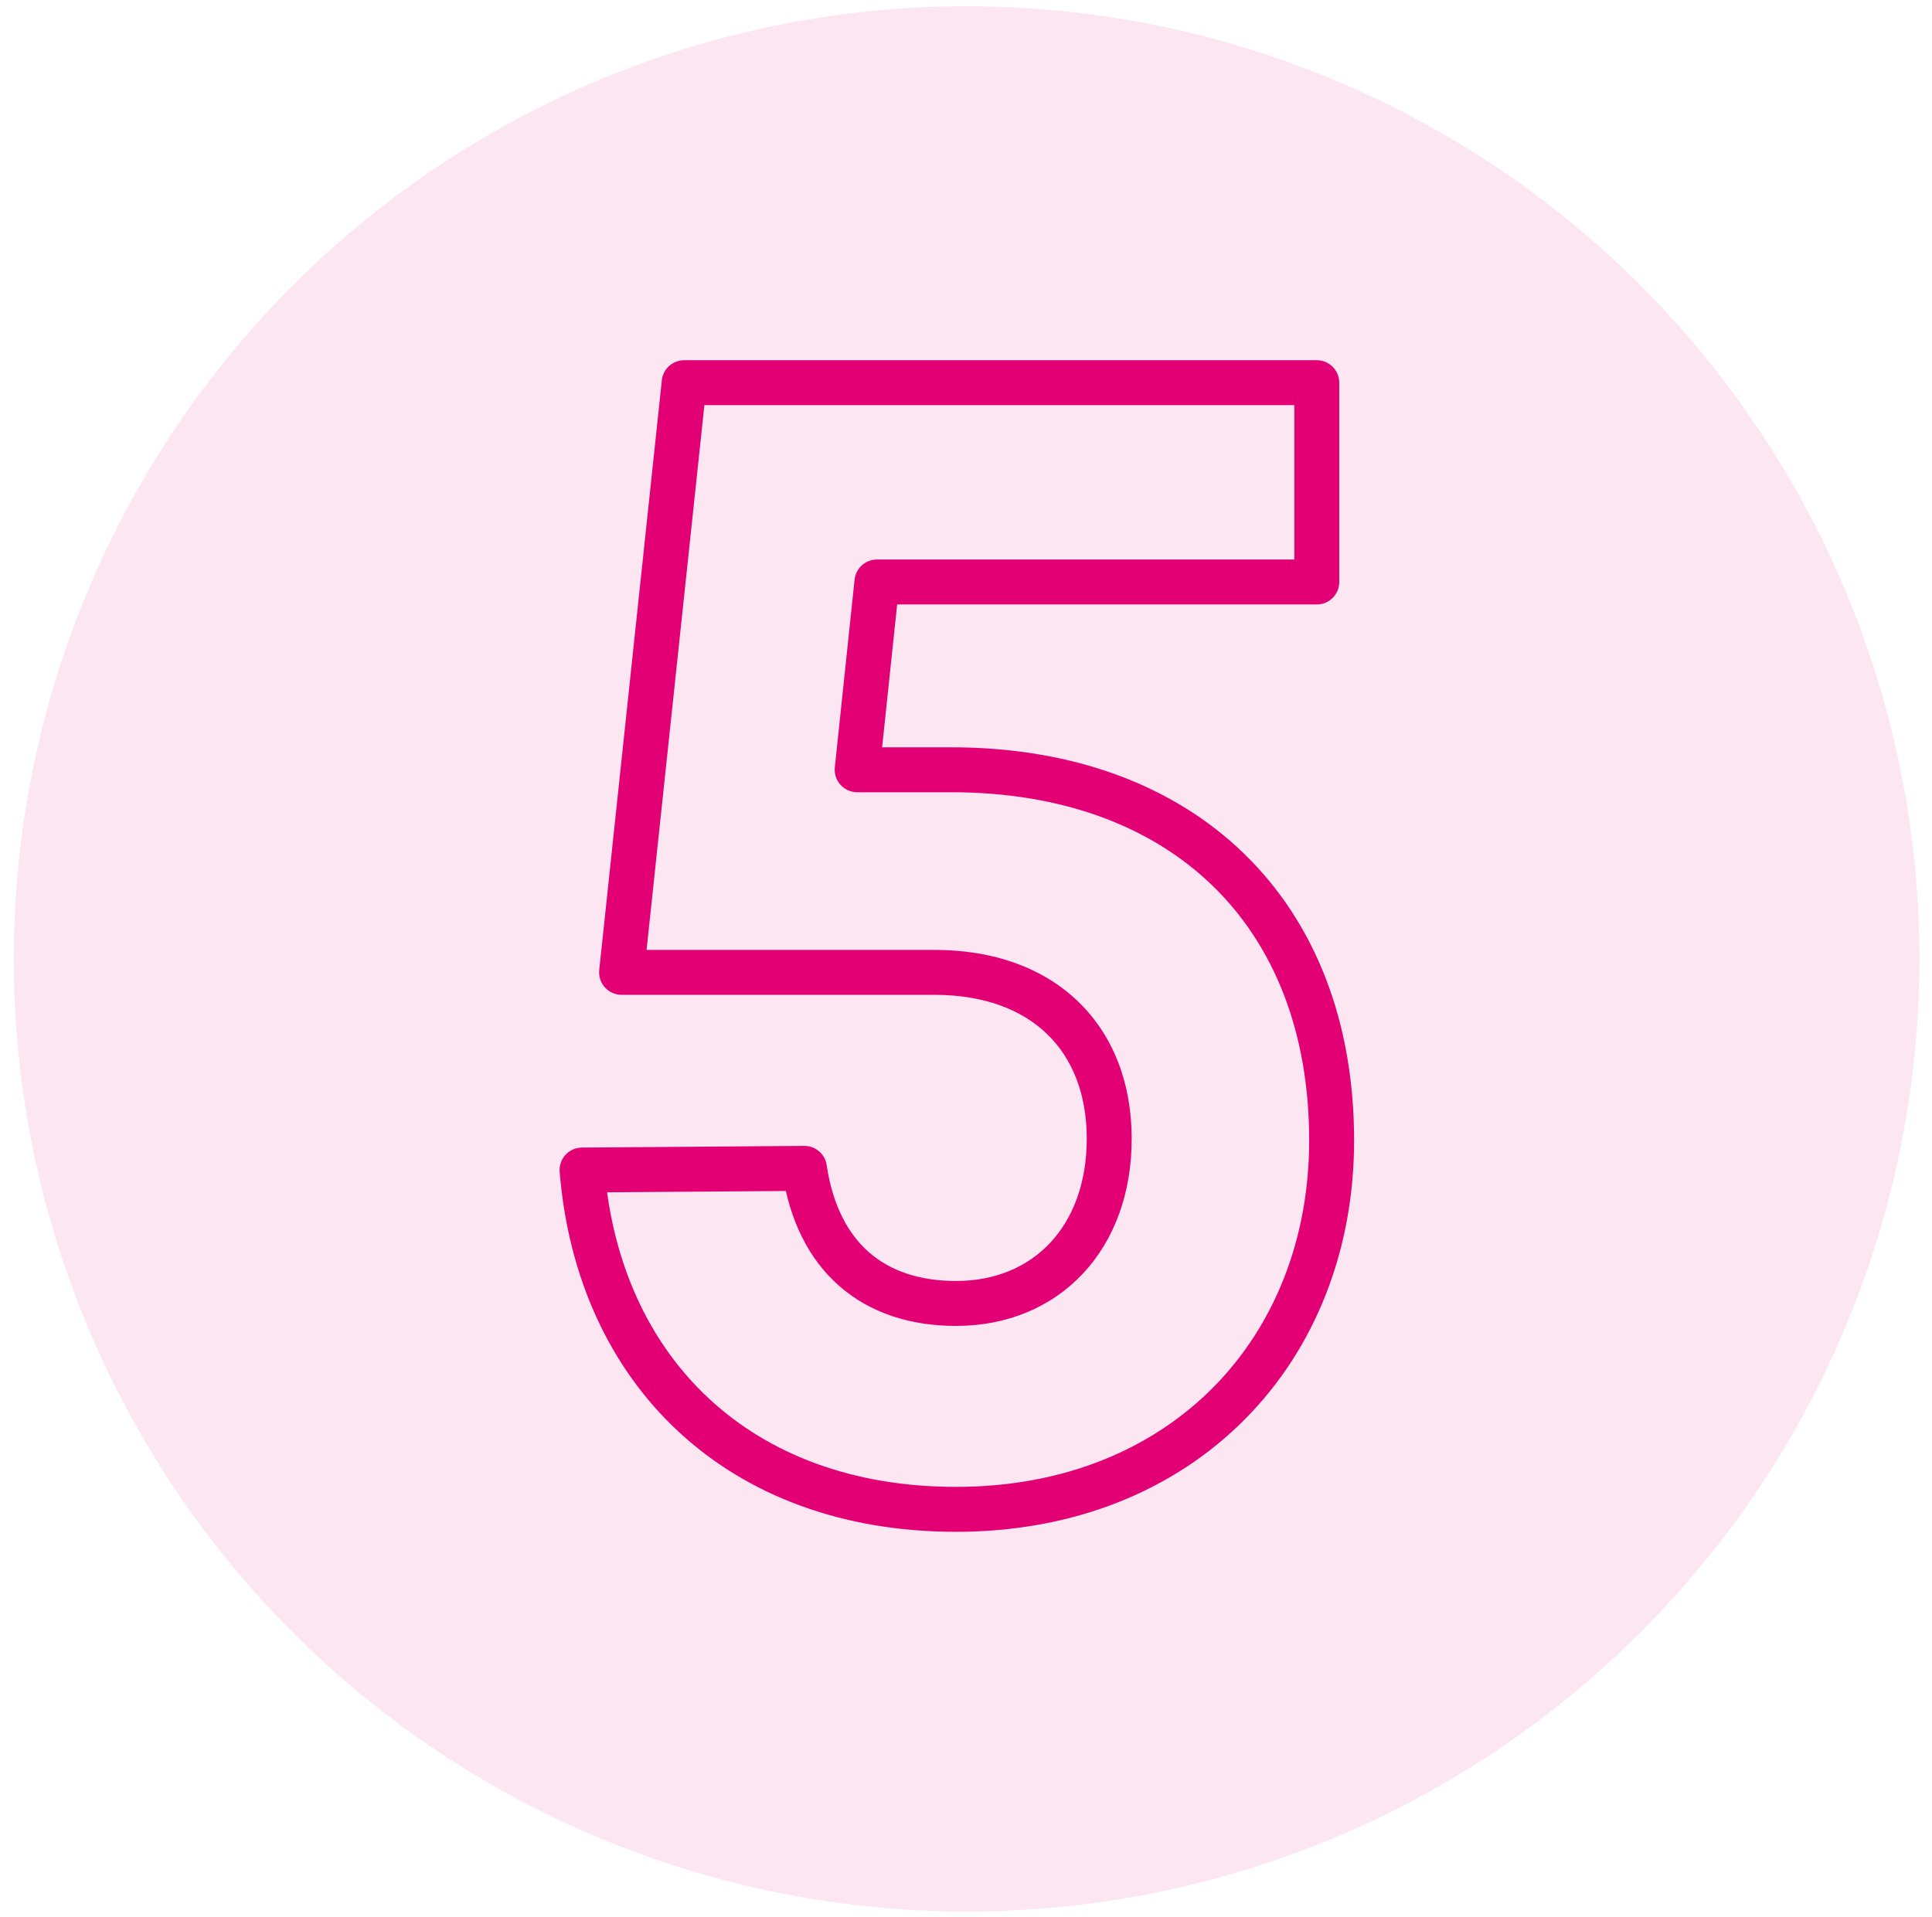
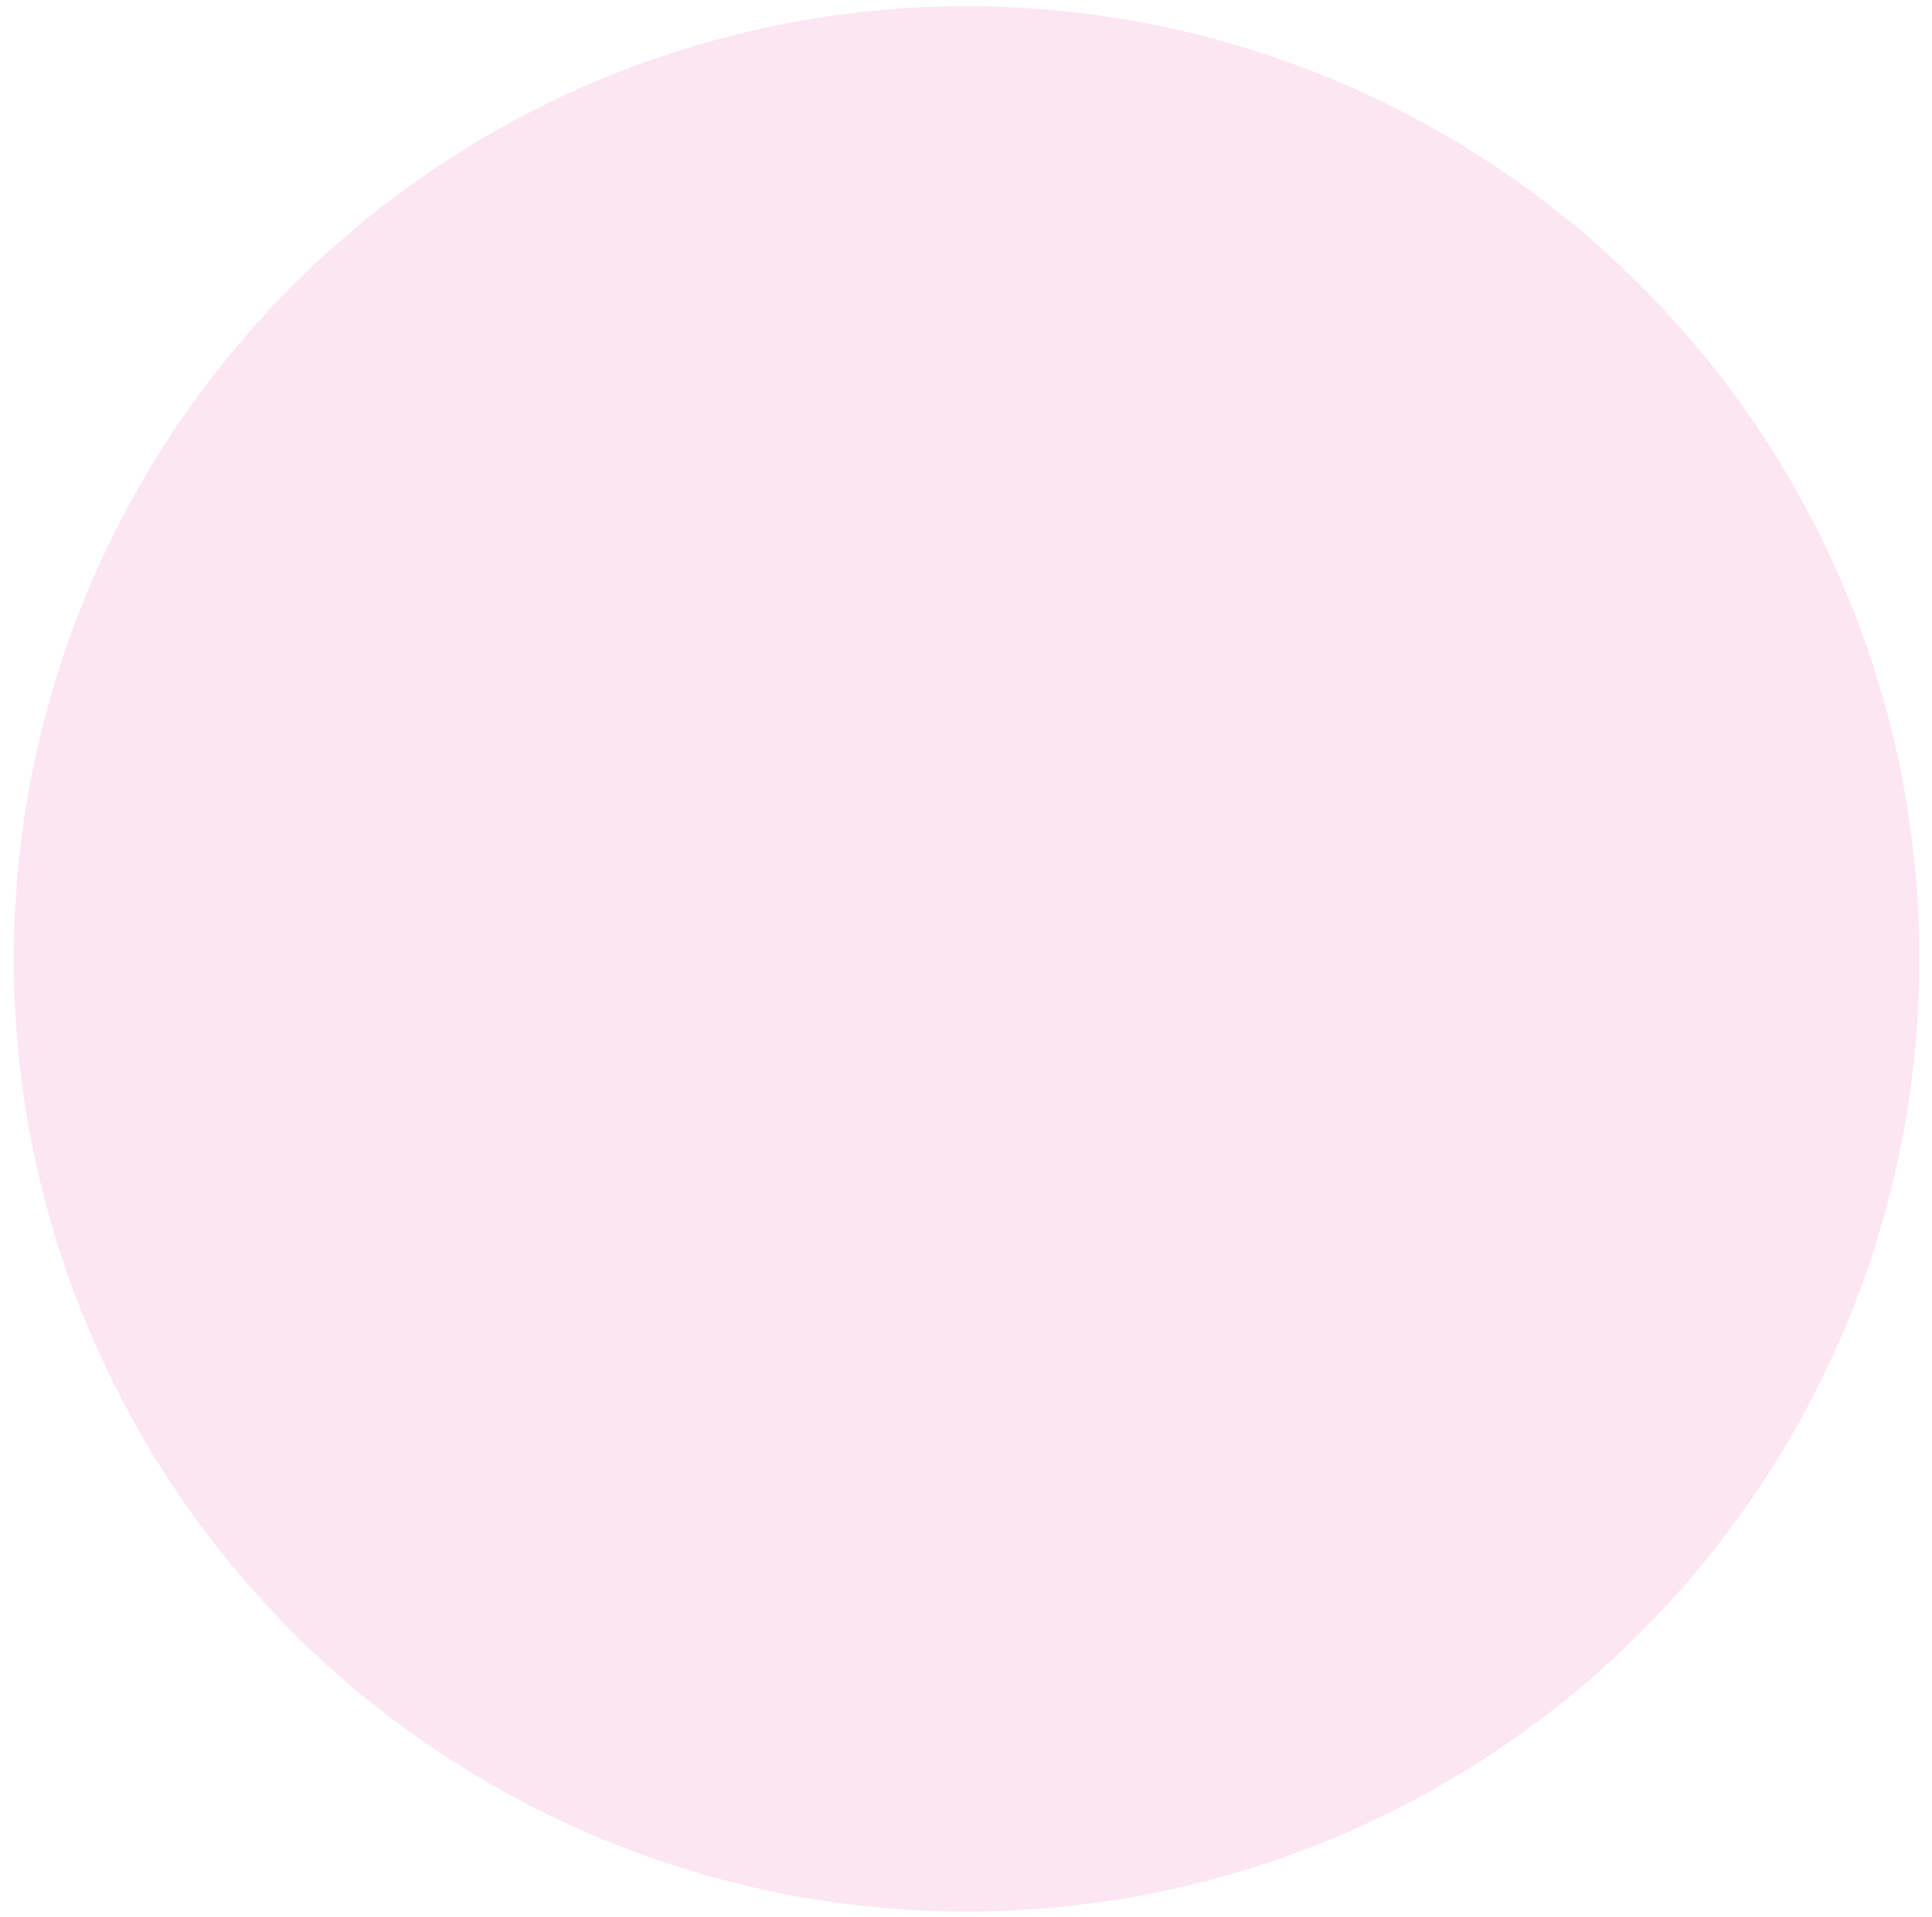
<svg xmlns="http://www.w3.org/2000/svg" width="129" height="128" viewBox="0 0 129 128" fill="none">
  <circle cx="64.541" cy="64.036" r="63.619" fill="#E20074" fill-opacity="0.1" />
-   <path d="M38.863 78.136L38.852 76.636C38.435 76.639 38.038 76.816 37.756 77.123C37.475 77.431 37.334 77.842 37.368 78.258L38.863 78.136ZM53.713 78.026L55.197 77.806C55.087 77.066 54.45 76.52 53.702 76.526L53.713 78.026ZM41.503 64.936L40.011 64.777C39.967 65.2 40.103 65.623 40.388 65.939C40.672 66.255 41.078 66.436 41.503 66.436V64.936ZM45.683 25.556V24.056C44.916 24.056 44.272 24.634 44.191 25.397L45.683 25.556ZM87.923 25.556H89.423C89.423 24.727 88.751 24.056 87.923 24.056V25.556ZM87.923 38.866V40.366C88.751 40.366 89.423 39.694 89.423 38.866H87.923ZM58.553 38.866V37.366C57.785 37.366 57.142 37.945 57.061 38.709L58.553 38.866ZM57.233 51.406L55.741 51.249C55.697 51.672 55.834 52.093 56.118 52.409C56.403 52.725 56.808 52.906 57.233 52.906V51.406ZM63.833 99.296C56.901 99.296 51.314 97.096 47.337 93.4C43.356 89.7 40.882 84.401 40.358 78.013L37.368 78.258C37.944 85.29 40.695 91.322 45.294 95.597C49.897 99.875 56.245 102.296 63.833 102.296V99.296ZM38.874 79.636L53.724 79.526L53.702 76.526L38.852 76.636L38.874 79.636ZM52.229 78.246C52.709 81.485 53.995 84.096 56.054 85.893C58.114 87.692 60.799 88.546 63.833 88.546V85.546C61.367 85.546 59.432 84.86 58.027 83.633C56.621 82.405 55.597 80.507 55.197 77.806L52.229 78.246ZM63.833 88.546C67.238 88.546 70.204 87.299 72.312 85.046C74.413 82.8 75.563 79.664 75.563 76.046H72.563C72.563 79.028 71.623 81.391 70.122 82.996C68.627 84.593 66.478 85.546 63.833 85.546V88.546ZM75.563 76.046C75.563 72.355 74.345 69.163 71.998 66.895C69.655 64.633 66.337 63.436 62.403 63.436V66.436C65.729 66.436 68.241 67.439 69.914 69.053C71.581 70.664 72.563 73.027 72.563 76.046H75.563ZM62.403 63.436H41.503V66.436H62.403V63.436ZM42.995 65.094L47.175 25.714L44.191 25.397L40.011 64.777L42.995 65.094ZM45.683 27.056H87.923V24.056H45.683V27.056ZM86.423 25.556V38.866H89.423V25.556H86.423ZM87.923 37.366H58.553V40.366H87.923V37.366ZM57.061 38.709L55.741 51.249L58.725 51.563L60.045 39.023L57.061 38.709ZM57.233 52.906H63.503V49.906H57.233V52.906ZM63.503 52.906C70.948 52.906 76.898 55.197 80.979 59.164C85.055 63.126 87.413 68.9 87.413 76.156H90.413C90.413 68.231 87.821 61.631 83.07 57.013C78.323 52.399 71.568 49.906 63.503 49.906V52.906ZM87.413 76.156C87.413 82.78 85.07 88.55 81 92.659C76.934 96.763 71.059 99.296 63.833 99.296V102.296C71.787 102.296 78.453 99.493 83.131 94.77C87.806 90.052 90.413 83.501 90.413 76.156H87.413Z" fill="#E20074" />
</svg>